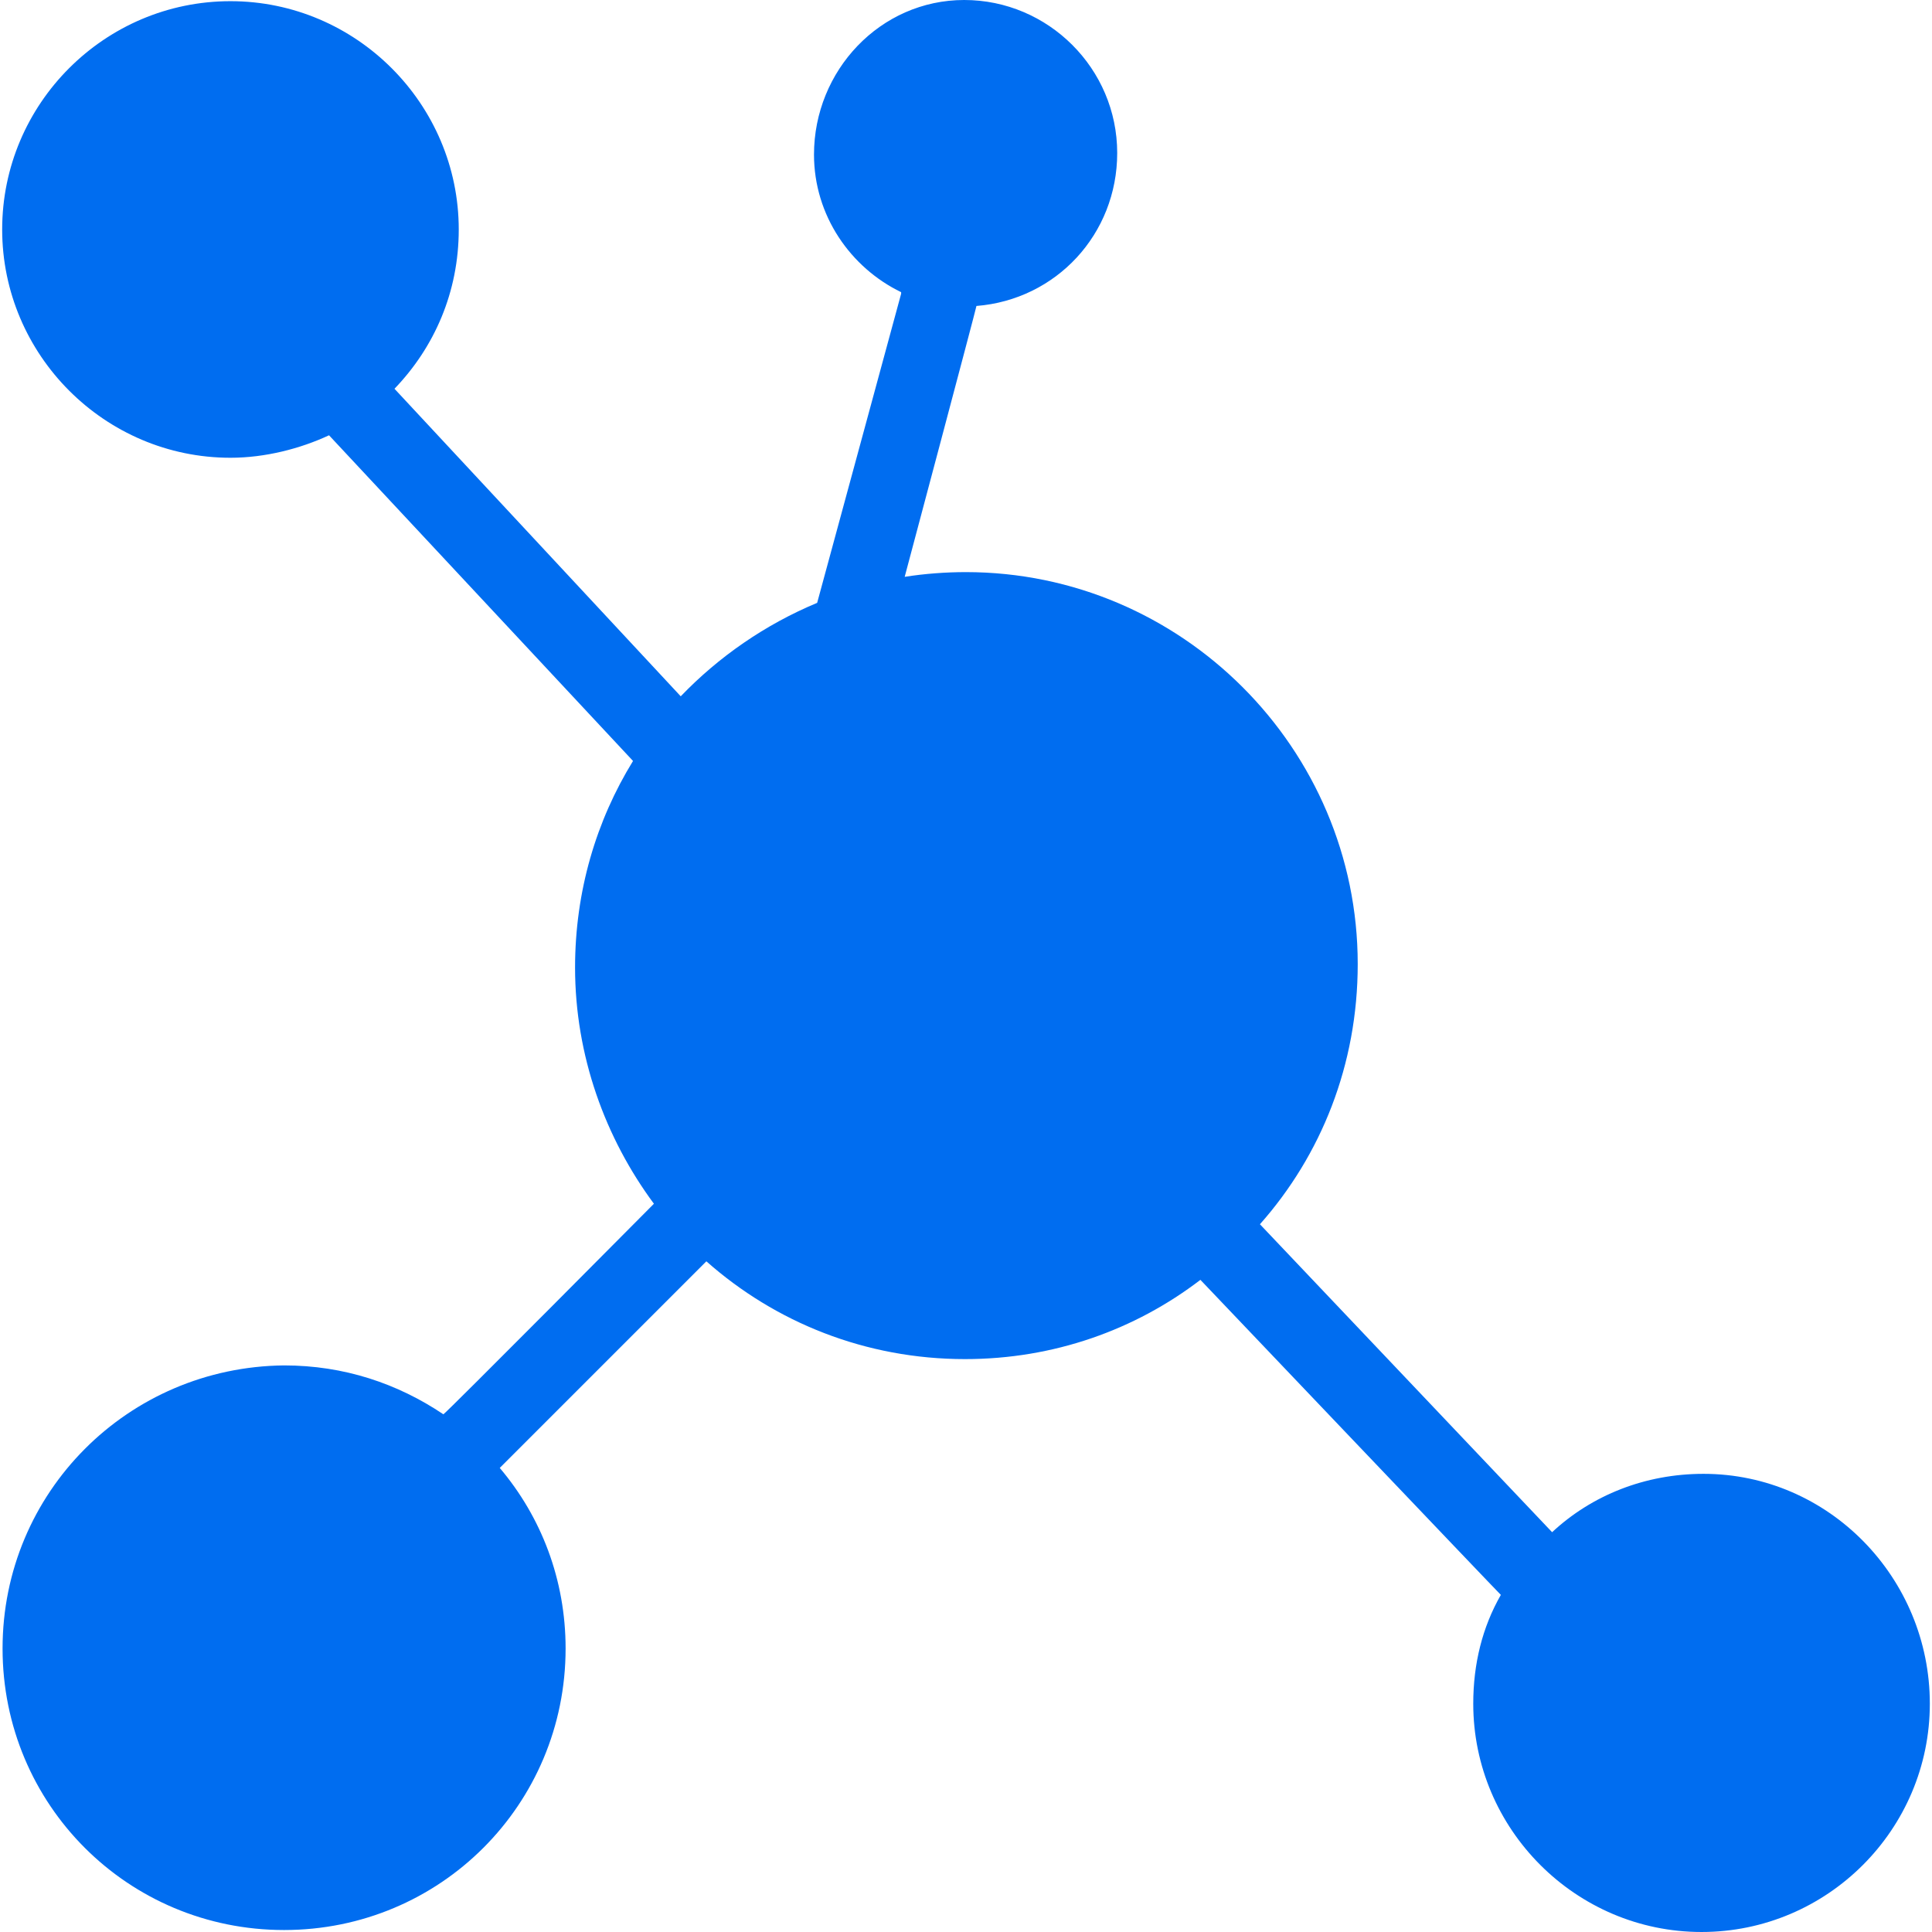
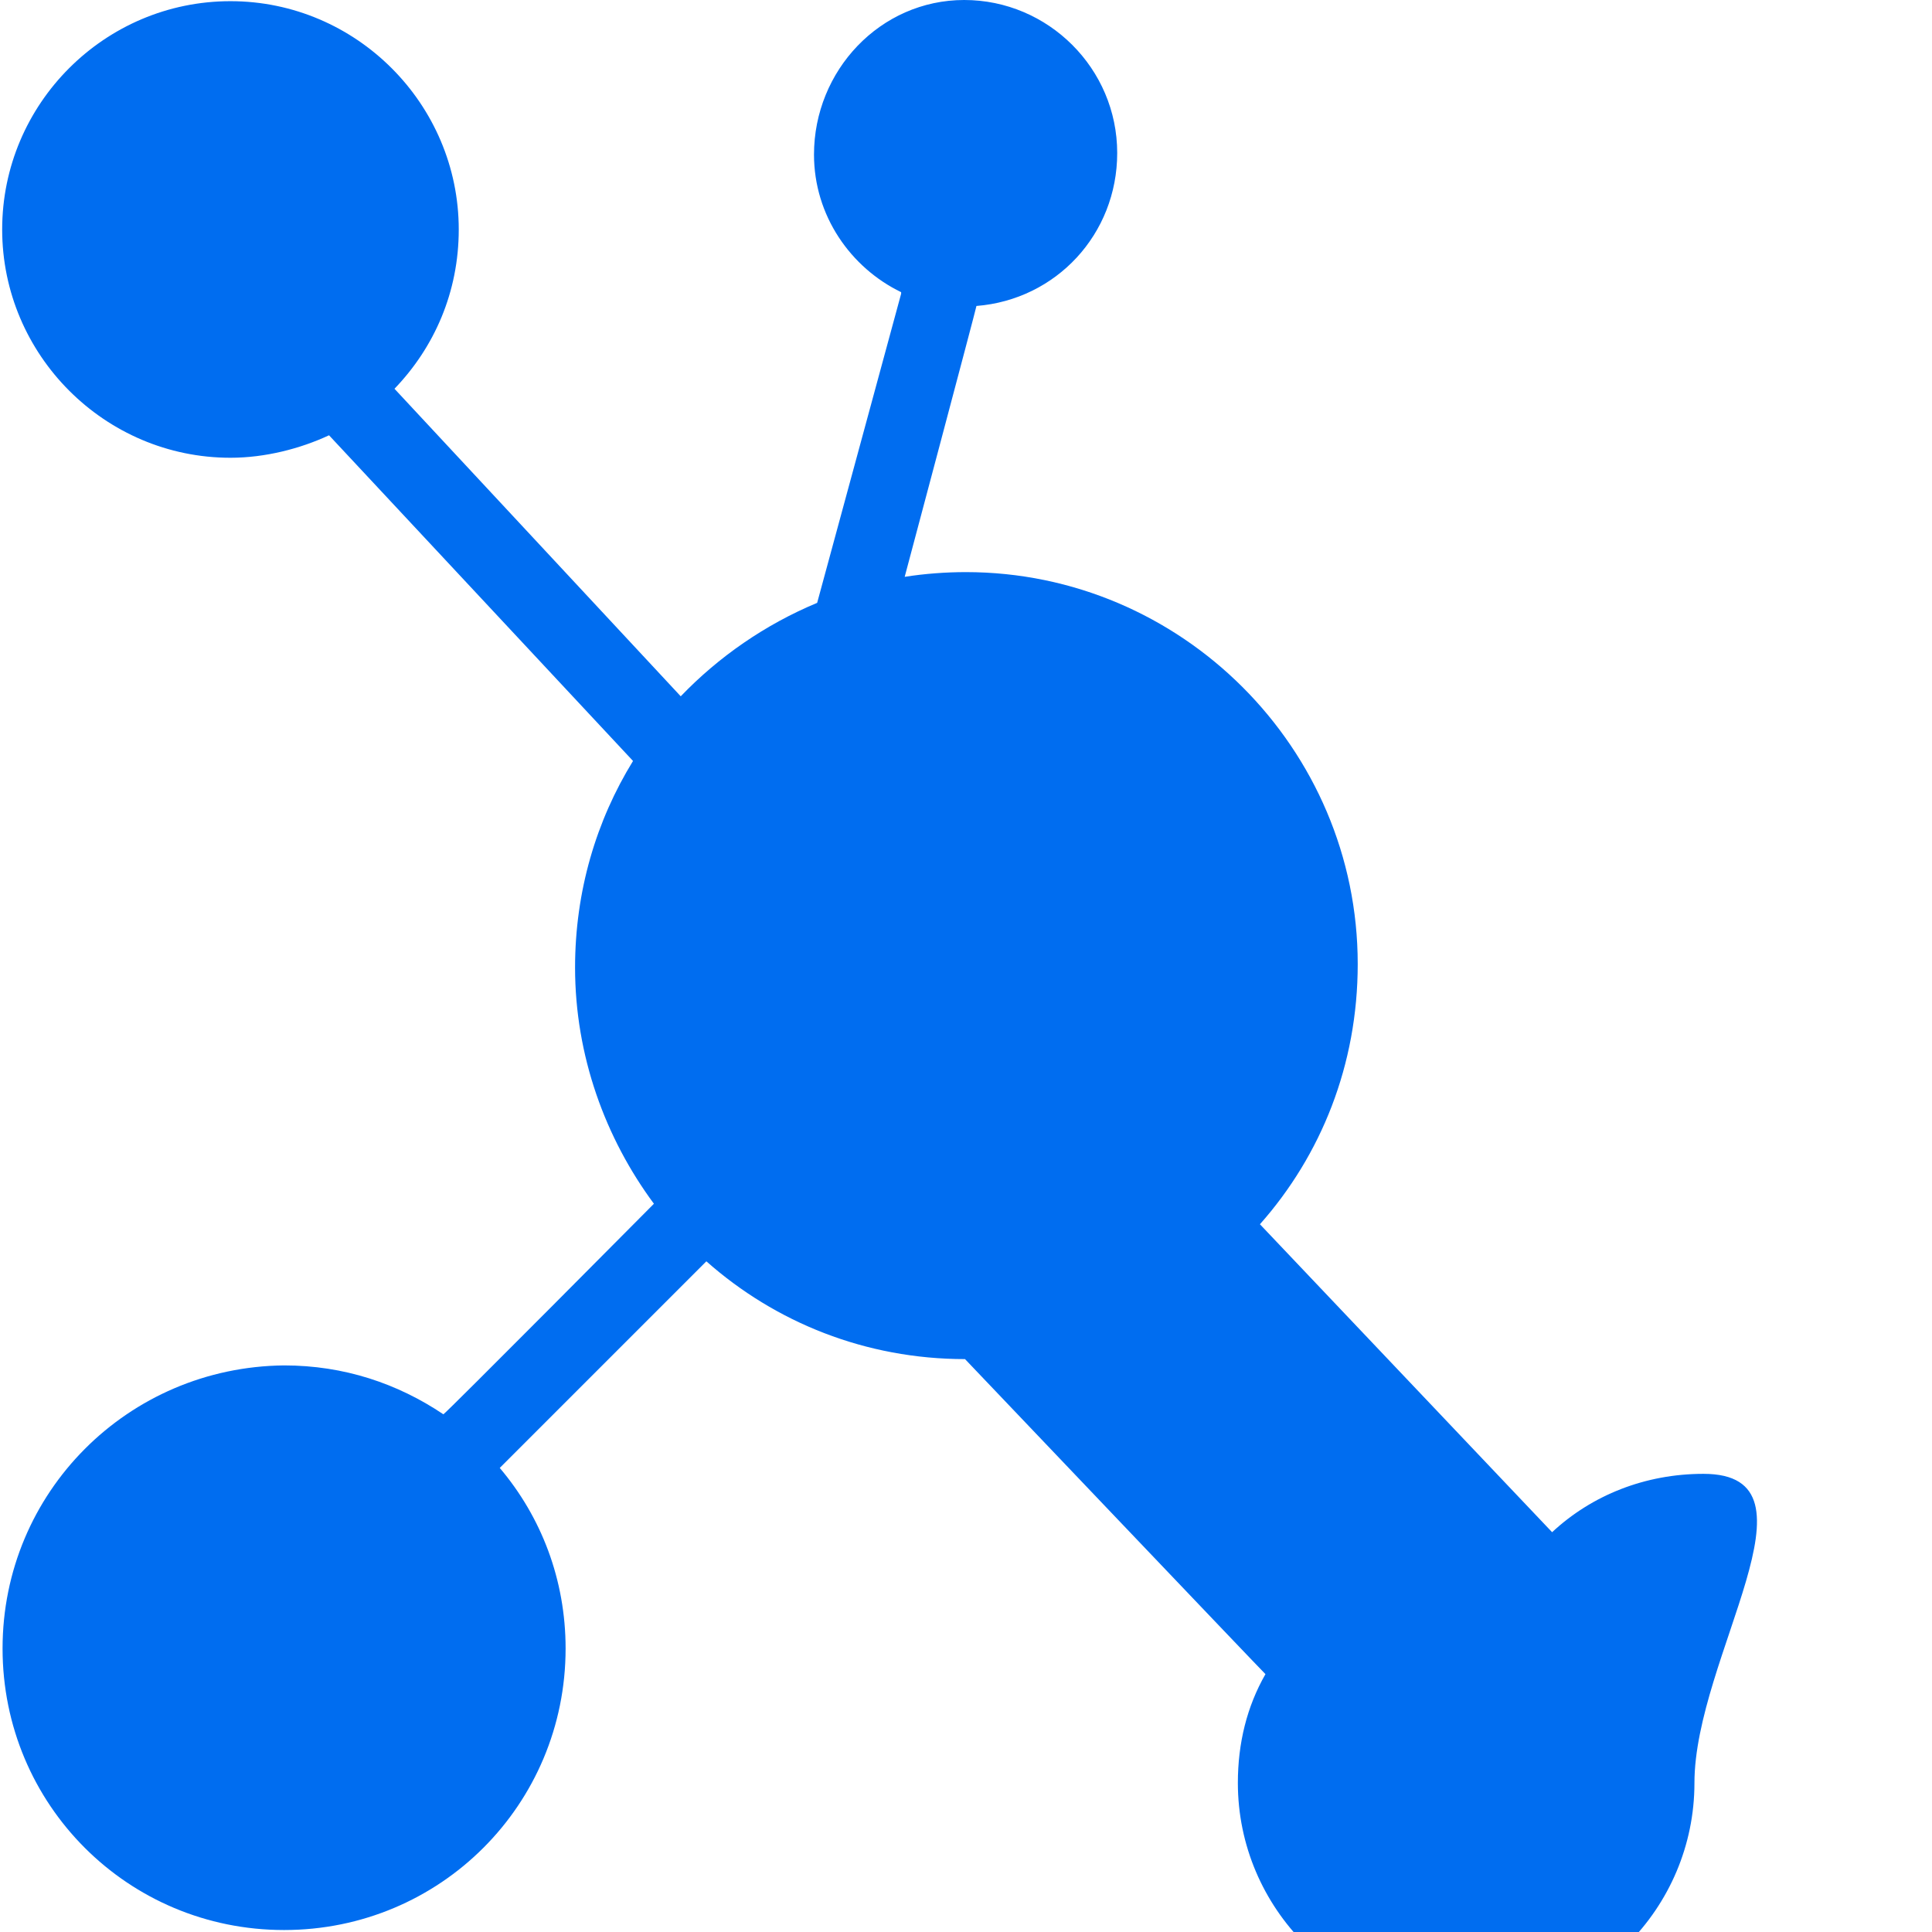
<svg xmlns="http://www.w3.org/2000/svg" version="1.1" id="Capa_1" x="0px" y="0px" viewBox="0 0 490 490" style="enable-background:new 0 0 490 490;" xml:space="preserve" width="512px" height="512px">
  <g>
-     <path d="M432.05,373.8c-14.8,0-28.3,5.4-38.4,14.8l-74.1-78.1c15.5-17.5,24.8-40.4,24.8-66c0-54.7-44.7-99.4-99.4-99.4   c-5,0-10.5,0.4-15.5,1.2c0,0,18.2-68.3,18.2-68.7c20.2-1.6,35.7-18.2,35.7-38.8c0-21.4-17.5-38.8-38.8-38.8s-38.1,17.9-38.1,39.2   c0,15.5,9.3,28.7,22.1,34.9v0.4l-21.3,78.4c-13.2,5.5-25,13.7-34.6,23.7l-72.6-78c10.1-10.5,16.3-24.5,16.3-40.4   c0-31.8-26-57.9-57.9-57.9s-57.9,26-57.9,57.9c0,31.8,26,57.9,57.9,57.9c8.8,0,17.7-2.3,25-5.7l77.1,82.6   c-9.3,15.1-14.7,33-14.7,52.4c0,22.4,7.7,43.3,20,59.9c0,0-53,53.4-53.4,53.4c-11.6-7.8-25.2-12.4-40.4-12.4   c-39.6,0.4-71.4,32.2-71.4,71.8s31.8,71.4,71.4,71.4s71.4-31.8,71.4-71.4c0-17.5-6.2-33.4-16.7-45.8l52.4-52.4   c17.5,15.5,40.4,24.8,65.6,24.8c22.5,0,43.1-7.4,59.7-20.1c0,0,75.8,79.6,76.2,79.9c-4.7,8.2-7,17.5-7,27.6   c0,31.8,26,57.9,57.9,57.9s57.9-26,57.9-57.9S463.85,373.8,432.05,373.8z" fill="#006DF0" />
+     <path d="M432.05,373.8c-14.8,0-28.3,5.4-38.4,14.8l-74.1-78.1c15.5-17.5,24.8-40.4,24.8-66c0-54.7-44.7-99.4-99.4-99.4   c-5,0-10.5,0.4-15.5,1.2c0,0,18.2-68.3,18.2-68.7c20.2-1.6,35.7-18.2,35.7-38.8c0-21.4-17.5-38.8-38.8-38.8s-38.1,17.9-38.1,39.2   c0,15.5,9.3,28.7,22.1,34.9v0.4l-21.3,78.4c-13.2,5.5-25,13.7-34.6,23.7l-72.6-78c10.1-10.5,16.3-24.5,16.3-40.4   c0-31.8-26-57.9-57.9-57.9s-57.9,26-57.9,57.9c0,31.8,26,57.9,57.9,57.9c8.8,0,17.7-2.3,25-5.7l77.1,82.6   c-9.3,15.1-14.7,33-14.7,52.4c0,22.4,7.7,43.3,20,59.9c0,0-53,53.4-53.4,53.4c-11.6-7.8-25.2-12.4-40.4-12.4   c-39.6,0.4-71.4,32.2-71.4,71.8s31.8,71.4,71.4,71.4s71.4-31.8,71.4-71.4c0-17.5-6.2-33.4-16.7-45.8l52.4-52.4   c17.5,15.5,40.4,24.8,65.6,24.8c0,0,75.8,79.6,76.2,79.9c-4.7,8.2-7,17.5-7,27.6   c0,31.8,26,57.9,57.9,57.9s57.9-26,57.9-57.9S463.85,373.8,432.05,373.8z" fill="#006DF0" />
  </g>
  <g>
</g>
  <g>
</g>
  <g>
</g>
  <g>
</g>
  <g>
</g>
  <g>
</g>
  <g>
</g>
  <g>
</g>
  <g>
</g>
  <g>
</g>
  <g>
</g>
  <g>
</g>
  <g>
</g>
  <g>
</g>
  <g>
</g>
</svg>